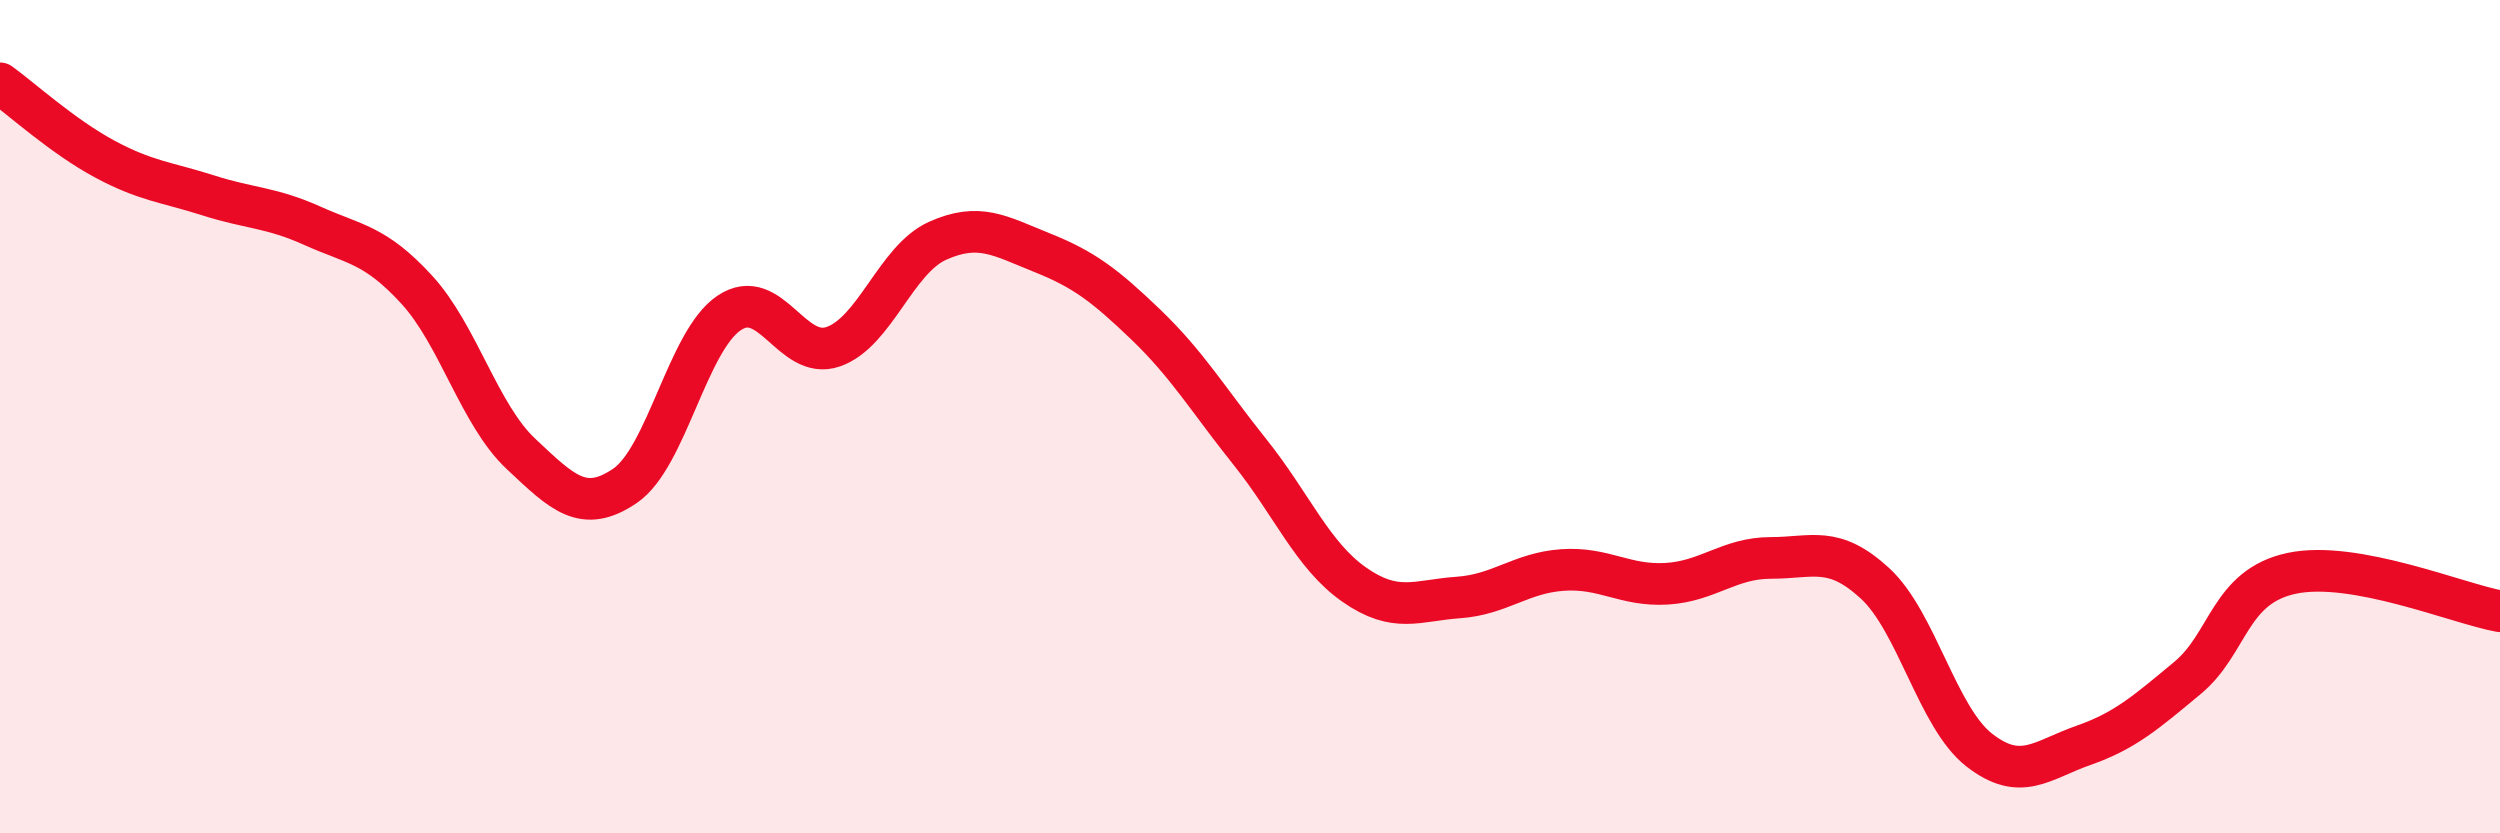
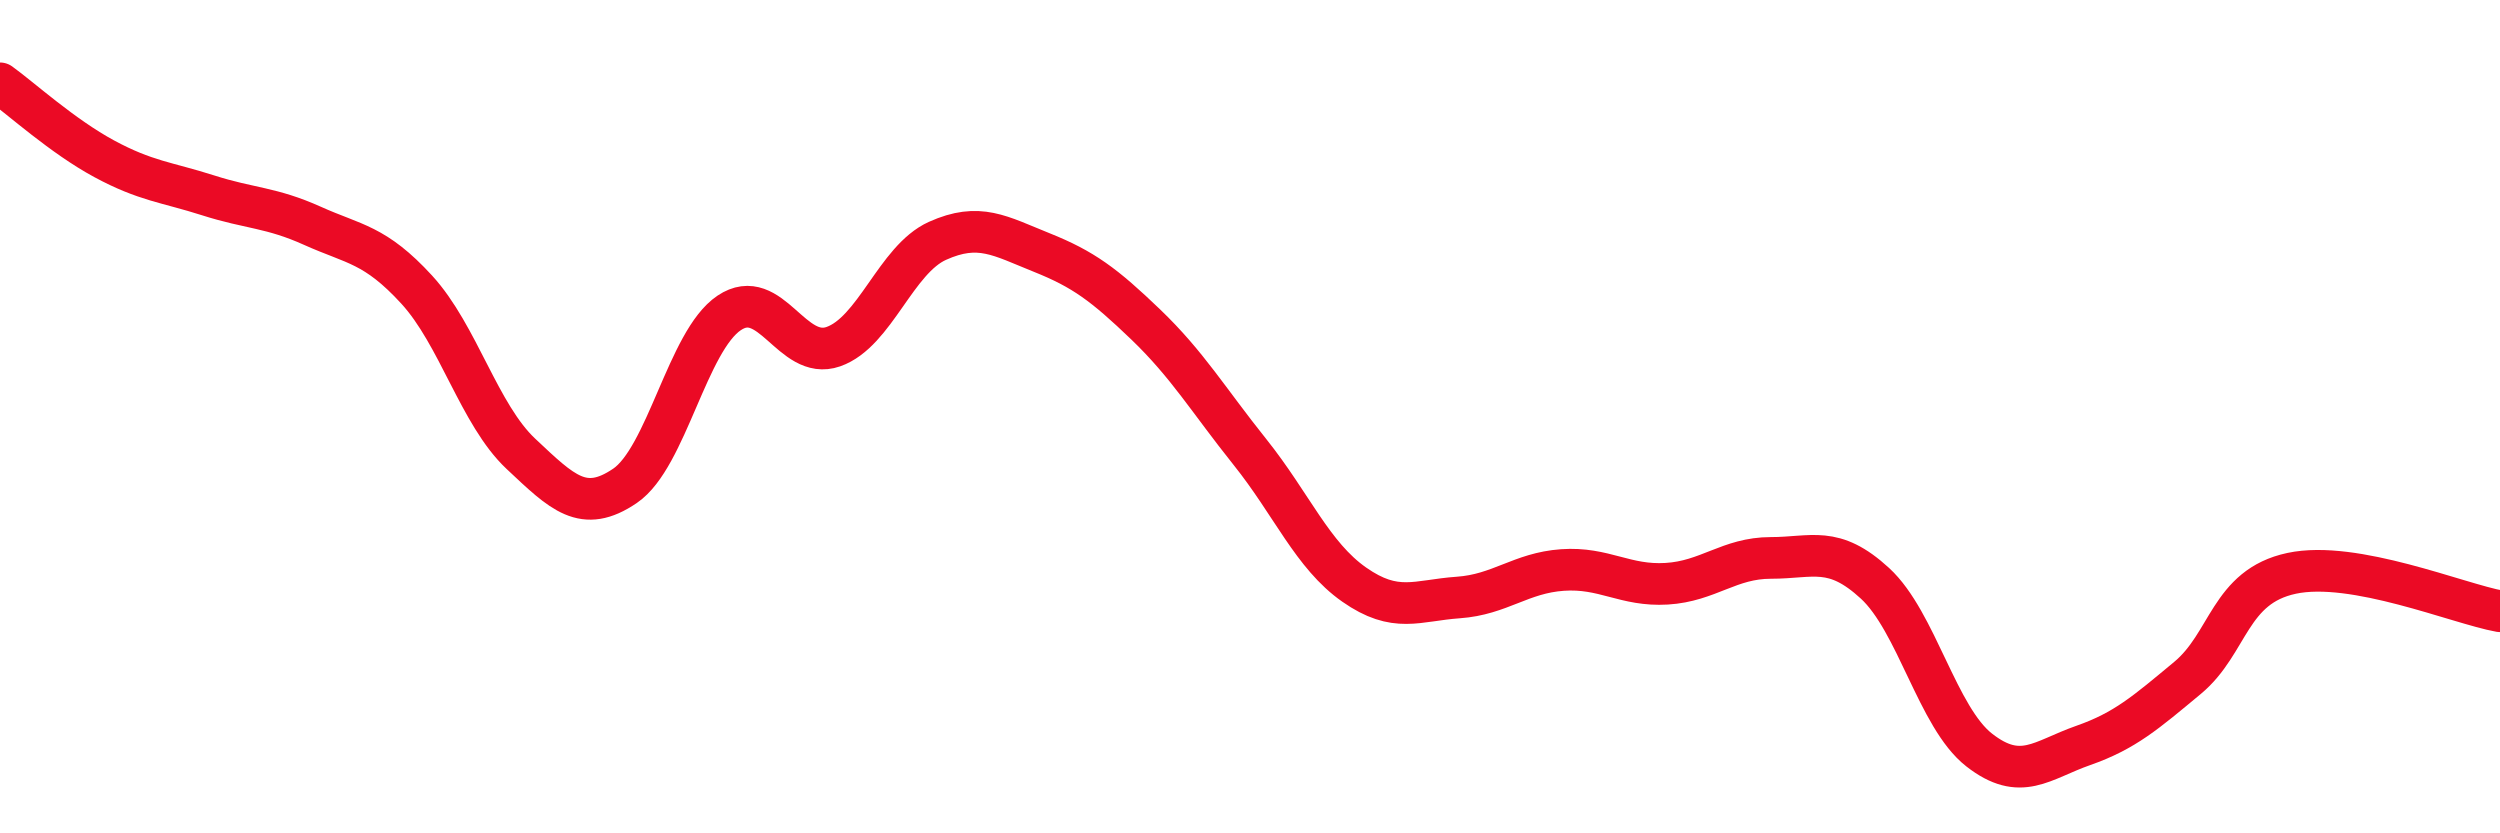
<svg xmlns="http://www.w3.org/2000/svg" width="60" height="20" viewBox="0 0 60 20">
-   <path d="M 0,2 C 0.5,2.36 1.5,3.27 2.5,3.81 C 3.5,4.35 4,4.37 5,4.69 C 6,5.01 6.5,4.97 7.5,5.42 C 8.5,5.87 9,5.86 10,6.95 C 11,8.04 11.5,9.95 12.5,10.89 C 13.5,11.83 14,12.34 15,11.66 C 16,10.98 16.5,8.18 17.5,7.51 C 18.5,6.84 19,8.67 20,8.32 C 21,7.97 21.5,6.23 22.5,5.78 C 23.5,5.33 24,5.66 25,6.06 C 26,6.46 26.5,6.83 27.5,7.79 C 28.5,8.75 29,9.6 30,10.85 C 31,12.1 31.5,13.33 32.5,14.03 C 33.5,14.73 34,14.41 35,14.34 C 36,14.27 36.5,13.75 37.5,13.68 C 38.5,13.61 39,14.07 40,14.01 C 41,13.95 41.5,13.39 42.5,13.39 C 43.5,13.39 44,13.08 45,14 C 46,14.92 46.5,17.22 47.5,18 C 48.5,18.78 49,18.24 50,17.89 C 51,17.54 51.5,17.1 52.5,16.27 C 53.5,15.44 53.5,14.08 55,13.76 C 56.5,13.44 59,14.49 60,14.67L60 20L0 20Z" fill="#EB0A25" opacity="0.1" stroke-linecap="round" stroke-linejoin="round" />
  <path d="M 0,2 C 0.5,2.36 1.5,3.27 2.5,3.81 C 3.5,4.35 4,4.37 5,4.69 C 6,5.01 6.5,4.97 7.5,5.42 C 8.5,5.87 9,5.86 10,6.95 C 11,8.04 11.5,9.95 12.5,10.89 C 13.5,11.83 14,12.34 15,11.66 C 16,10.98 16.5,8.18 17.5,7.51 C 18.5,6.84 19,8.67 20,8.32 C 21,7.97 21.5,6.23 22.5,5.78 C 23.5,5.33 24,5.66 25,6.06 C 26,6.46 26.5,6.83 27.5,7.79 C 28.5,8.75 29,9.6 30,10.85 C 31,12.1 31.5,13.33 32.5,14.03 C 33.5,14.73 34,14.41 35,14.34 C 36,14.27 36.5,13.75 37.5,13.68 C 38.5,13.61 39,14.07 40,14.01 C 41,13.95 41.5,13.39 42.5,13.39 C 43.5,13.39 44,13.08 45,14 C 46,14.92 46.5,17.22 47.5,18 C 48.5,18.78 49,18.24 50,17.89 C 51,17.54 51.5,17.1 52.5,16.27 C 53.5,15.44 53.5,14.08 55,13.76 C 56.5,13.44 59,14.49 60,14.67" stroke="#EB0A25" stroke-width="1" fill="none" stroke-linecap="round" stroke-linejoin="round" />
</svg>